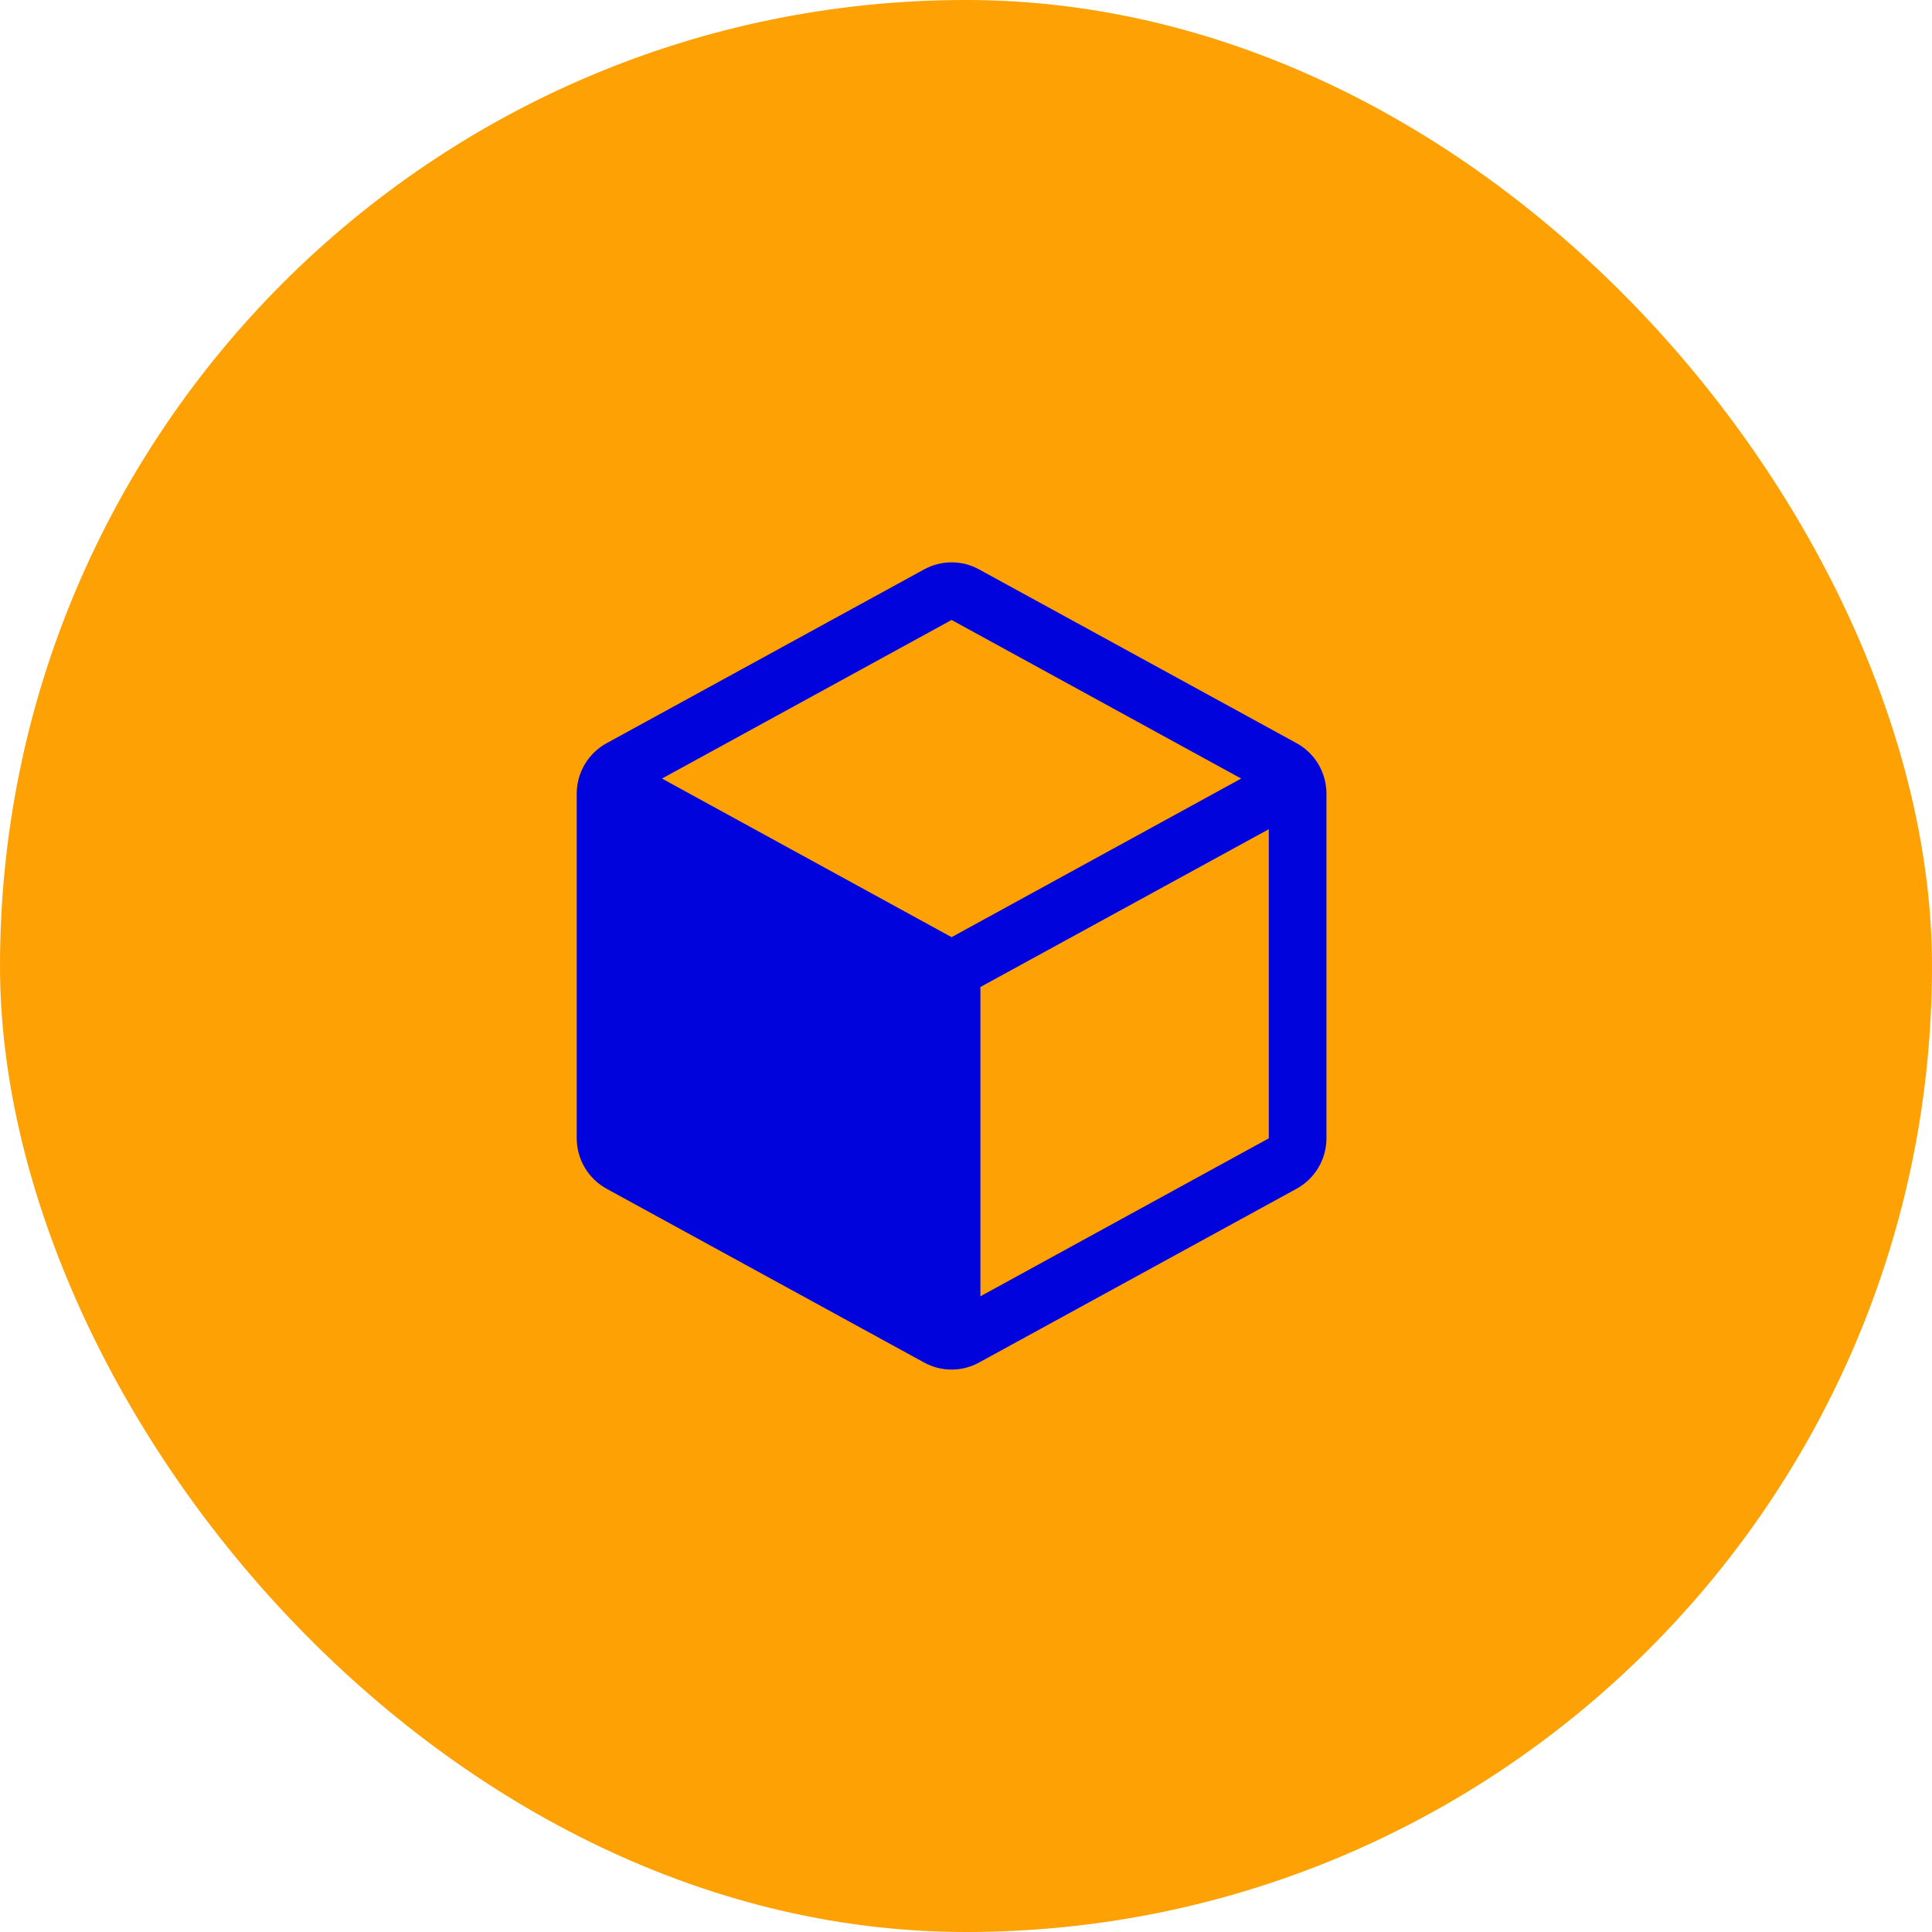
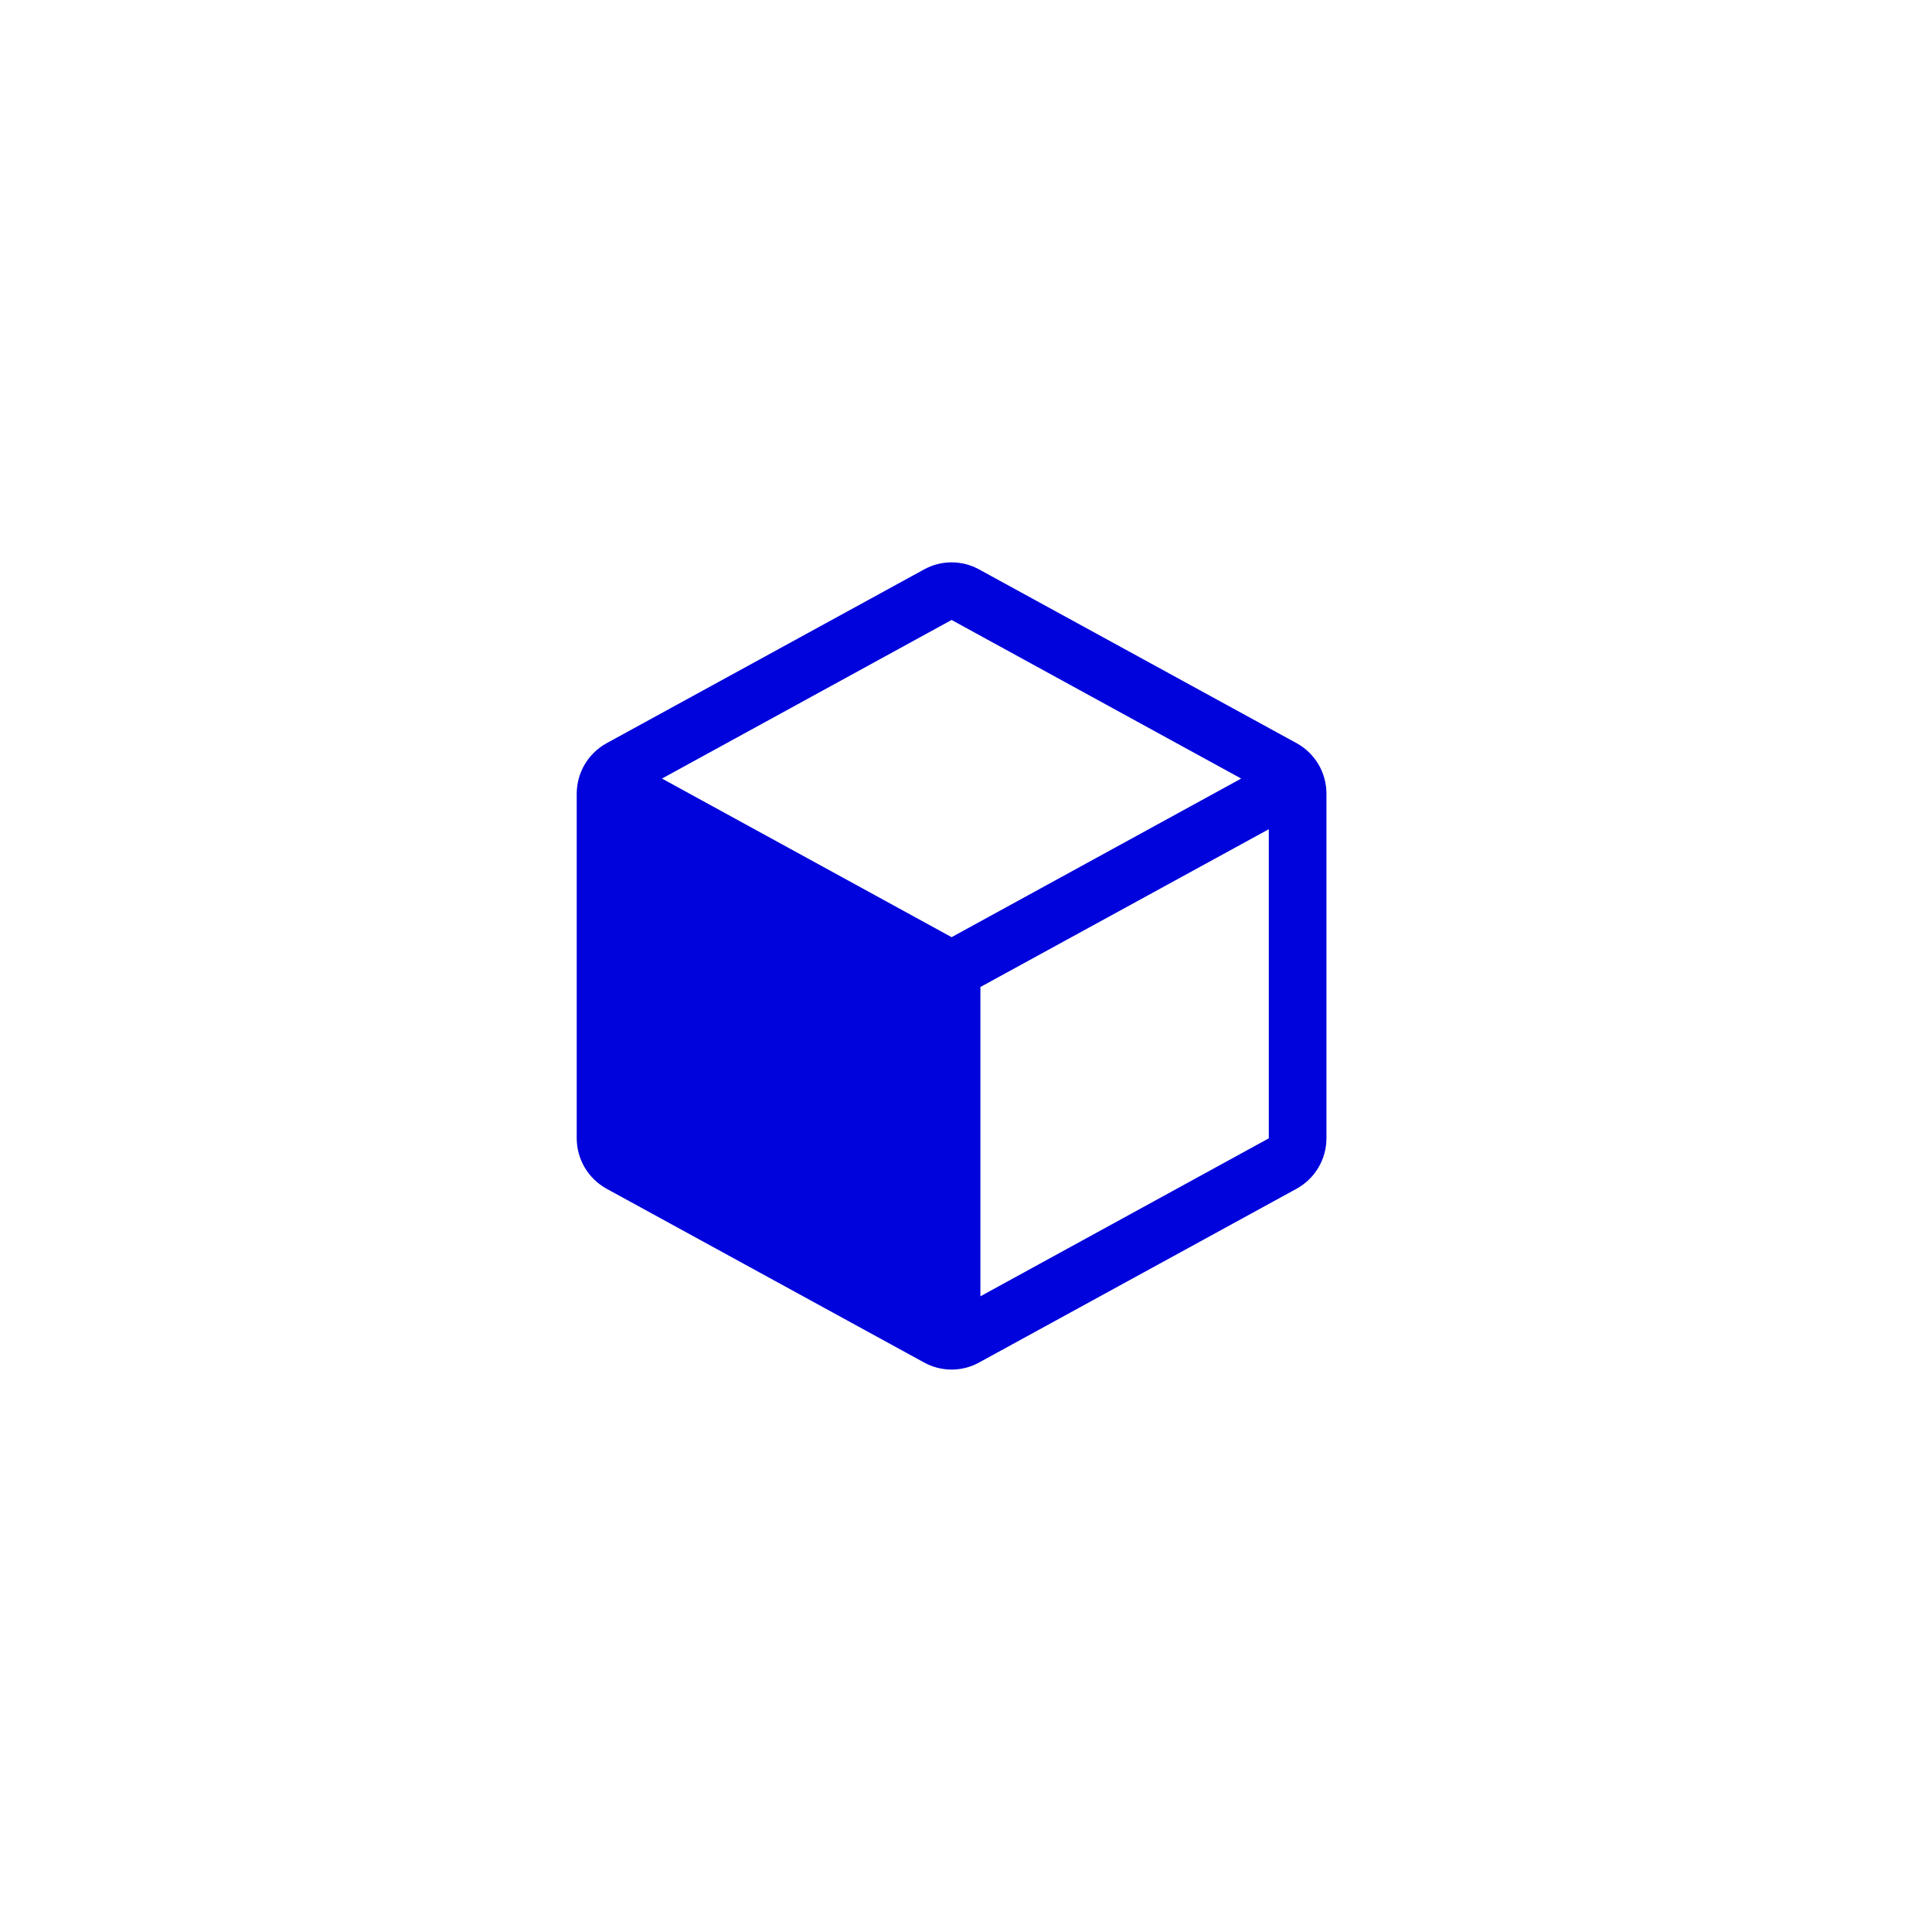
<svg xmlns="http://www.w3.org/2000/svg" width="55" height="55" viewBox="0 0 55 55" fill="none">
-   <rect width="55" height="55" rx="27.5" fill="#FEA104" />
  <path d="M36.907 21.154L27.878 16.213C27.636 16.079 27.365 16.009 27.09 16.009C26.814 16.009 26.543 16.079 26.302 16.213L17.272 21.156C17.014 21.297 16.799 21.504 16.648 21.757C16.498 22.01 16.419 22.298 16.418 22.592V32.406C16.419 32.7 16.498 32.988 16.648 33.241C16.799 33.494 17.014 33.701 17.272 33.843L26.302 38.785C26.543 38.919 26.814 38.989 27.09 38.989C27.365 38.989 27.636 38.919 27.878 38.785L36.907 33.843C37.165 33.701 37.381 33.494 37.531 33.241C37.681 32.988 37.761 32.7 37.761 32.406V22.593C37.761 22.299 37.682 22.01 37.532 21.756C37.381 21.503 37.166 21.295 36.907 21.154ZM27.09 26.679L18.845 22.164L27.09 17.649L35.334 22.164L27.09 26.679ZM27.91 36.903V28.098L36.12 23.606V32.406L27.91 36.903Z" fill="#0003DC" />
</svg>